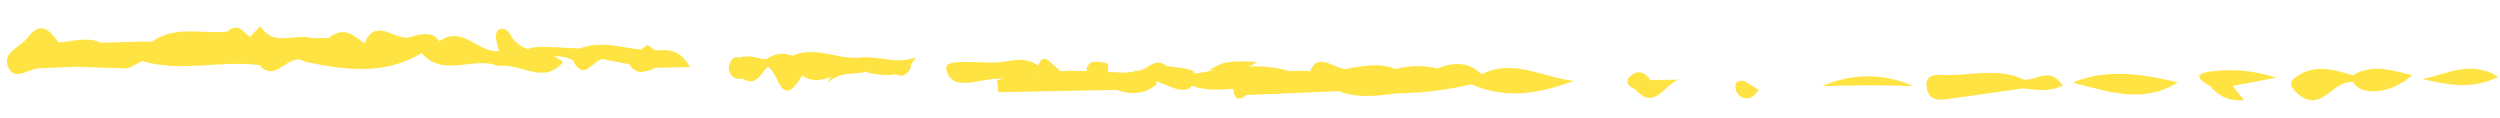
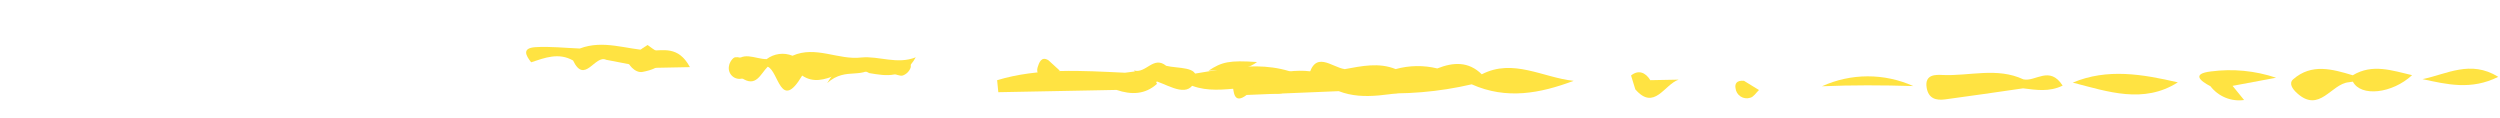
<svg xmlns="http://www.w3.org/2000/svg" width="361" height="17" viewBox="0 0 361 17" fill="none">
  <path d="M186.78 10.251C184.505 10.398 182.424 12.703 179.847 11.005C178.839 10.936 177.62 10.85 177.993 12.338C178.166 13.027 178.059 15.203 180.013 13.713C184.446 13.53 188.879 13.347 193.312 13.163C197.073 14.604 200.711 13.471 206.086 12.869C200.741 10.951 197.114 9.387 193.31 12.183C191.503 10.324 188.917 10.112 186.78 10.251Z" fill="#FFE342" />
  <path d="M162.449 10.502C156.21 10.212 149.952 9.781 143.985 11.579C144.042 12.157 144.099 12.735 144.156 13.314L161.23 12.985C163.358 13.708 165.35 13.664 167.071 12.108C166.068 9.698 164.194 10.306 162.449 10.502Z" fill="#FFE342" />
  <path d="M188.928 11.19L188.459 11.185C182.23 8.096 176.043 10.302 169.819 11.024C173.994 14.497 178.719 12.088 183.132 12.7C185.186 15.107 187.155 11.261 189.195 12.616C192.019 14.11 195.194 11.614 197.993 13.392C202.866 13.693 207.758 13.283 212.513 12.176C217.549 14.421 222.405 13.482 227.233 11.673C222.782 11.201 218.495 8.394 213.968 10.73C212.04 8.832 209.843 8.975 207.545 9.883C205.566 9.4 203.497 9.433 201.535 9.977C199.084 8.988 196.635 9.542 194.185 9.982C192.279 9.714 189.838 7.119 188.928 11.19Z" fill="#FFE342" />
  <path d="M299.306 11.929C304.413 13.247 309.537 15.031 314.481 11.892C309.379 10.714 304.288 9.834 299.306 11.929Z" fill="#FFE342" />
  <path d="M280.497 10.828C279.618 10.788 277.881 10.671 278.209 12.66C278.472 14.255 279.584 14.522 280.872 14.352C284.629 13.857 288.378 13.293 292.13 12.756C293.999 12.982 295.885 13.315 297.846 12.363C295.951 9.408 293.93 11.851 292.17 11.457C288.373 9.68 284.388 11.006 280.497 10.828Z" fill="#FFE342" />
  <path d="M331.141 11.444C330.466 12.033 331.024 12.842 331.69 13.448C334.93 16.396 336.61 12.111 339.153 11.877C339.355 11.859 339.555 11.821 339.756 11.792C340.894 14.003 345.411 13.535 348.307 10.852C345.411 10.185 342.581 9.158 339.737 10.87C336.794 9.982 333.804 9.119 331.141 11.444Z" fill="#FFE342" />
  <path d="M319.188 12.451C319.751 13.182 320.496 13.752 321.349 14.101C322.203 14.451 323.133 14.569 324.047 14.442C323.492 13.761 322.938 13.079 322.383 12.398C324.477 12.006 326.572 11.615 328.666 11.224C325.639 10.207 322.42 9.896 319.254 10.316C316.451 10.651 317.698 11.677 319.188 12.451Z" fill="#FFE342" />
  <path d="M263.093 12.458C267.437 12.275 271.759 12.29 276.275 12.427C274.201 11.496 271.954 11.017 269.681 11.023C267.408 11.028 265.162 11.517 263.093 12.458Z" fill="#FFE342" />
  <path d="M360.748 11.096C356.74 8.601 353.26 10.73 349.81 11.427C353.313 12.179 356.83 13.057 360.748 11.096Z" fill="#FFE342" />
-   <path d="M236.141 12.903C238.889 16.066 240.329 12.181 242.406 11.499L238.304 11.578C237.6 10.422 236.559 10.049 235.524 10.903C234.442 11.793 235.16 12.468 236.141 12.903Z" fill="#FFE342" />
+   <path d="M236.141 12.903C238.889 16.066 240.329 12.181 242.406 11.499L238.304 11.578C237.6 10.422 236.559 10.049 235.524 10.903Z" fill="#FFE342" />
  <path d="M250.608 12.72C250.631 12.964 250.709 13.2 250.836 13.41C250.963 13.62 251.135 13.798 251.341 13.932C251.546 14.066 251.779 14.152 252.022 14.183C252.265 14.214 252.512 14.19 252.745 14.112C253.224 13.996 253.583 13.386 253.997 13C253.203 12.512 252.408 12.024 251.83 11.67C250.741 11.57 250.495 12.125 250.608 12.72Z" fill="#FFE342" />
  <path d="M114.436 8.049C113.824 7.799 113.158 7.712 112.503 7.798C111.848 7.884 111.226 8.139 110.7 8.538C109.044 8.552 107.073 7.178 105.908 9.381C105.46 10.229 106.399 10.764 107.058 11.226C109.177 12.713 109.805 10.668 110.859 9.632C112.457 10.296 112.713 16.173 115.835 10.913C119.15 13.143 122.216 8.698 125.517 10.554C127.995 10.972 130.482 11.418 132.235 8.276C129.511 9.344 126.996 8.065 124.389 8.3C121.059 8.71 117.794 6.548 114.436 8.049Z" fill="#FFE342" />
-   <path d="M136.643 9.997C137.413 13.74 142.099 10.914 145.081 11.409C146.996 11.772 148.749 11.663 150.293 9.771C148.5 8.23 146.757 8.628 145.037 8.899C142.075 9.405 136.261 8.14 136.643 9.997Z" fill="#FFE342" />
-   <path d="M157.898 12.939C158.603 12.638 159.19 12.114 159.569 11.448C159.947 10.781 160.097 10.008 159.993 9.248C159.972 9.075 157.845 8.687 157.387 9.125C156.165 10.291 157.508 11.519 157.898 12.939Z" fill="#FFE342" />
  <path d="M99.626 9.693C97.92 6.545 95.749 7.355 93.846 7.295C93.779 8.135 93.712 8.973 93.645 9.812L99.626 9.693Z" fill="#FFE342" />
  <path d="M82.752 8.737C84.422 12.263 85.919 7.838 87.53 8.634C89.569 9.026 91.607 9.419 93.646 9.811C93.712 8.973 93.779 8.134 93.846 7.295C90.473 7.149 87.137 5.699 83.722 7.006C81.591 6.925 79.449 6.68 77.33 6.81C75.331 6.932 75.922 8.008 76.698 8.992C78.69 8.338 80.677 7.553 82.752 8.737Z" fill="#FFE342" />
  <path d="M163.759 10.179C164.579 11.638 165.508 12.453 167.096 11.775C169.044 12.463 171.759 14.249 172.6 11.482C173.182 9.568 170.007 9.917 168.397 9.502C166.552 7.995 165.485 10.664 163.759 10.179Z" fill="#FFE342" />
  <path d="M180.509 11.914C183.063 14.956 186.25 12.654 189.131 12.934C192.203 12.948 195.571 14.188 198.766 10.324L190.303 10.493C187.451 10.545 184.6 10.598 181.748 10.65C179.508 10.762 177.146 9.873 174.859 11.256C176.744 13.393 178.706 11.7 180.509 11.914Z" fill="#FFE342" />
-   <path d="M3.944 5.478C2.927 6.814 0.383 7.521 1.113 9.503C2.003 11.921 4.048 9.927 5.593 9.857C7.388 9.777 9.183 9.711 10.978 9.64C13.465 9.724 15.951 9.809 18.438 9.893C19.145 9.534 19.852 9.175 20.56 8.815C26.144 10.507 31.852 8.657 37.469 9.405C39.873 12.169 41.688 7.345 43.997 8.899C49.716 10.107 55.407 10.918 60.816 7.714L60.812 7.705C60.809 7.665 60.809 7.626 60.811 7.586C63.968 11.371 68.38 8.013 71.935 9.538C75.048 8.99 78.445 12.363 81.315 8.959C79.052 6.976 75.205 8.126 73.591 4.813C73.258 4.129 72.058 3.779 71.686 4.757C71.41 5.486 71.894 6.502 72.039 7.39C69.048 7.684 66.803 3.568 63.46 5.941C62.402 4.46 60.973 4.964 59.591 5.217C57.399 6.452 54.366 2.087 52.616 6.264C51.058 5.016 49.501 3.758 47.49 5.482C46.687 5.493 45.885 5.504 45.082 5.515C42.633 4.736 39.507 6.876 37.595 3.781C37.082 4.3 36.569 4.818 36.057 5.337C35.118 4.61 34.355 3.183 32.892 4.543C29.231 4.992 25.315 3.578 21.929 6.038C21.51 6.025 21.091 6.012 20.672 5.999C18.641 6.057 16.609 6.114 14.578 6.172C12.56 5.216 10.521 6.05 8.491 6.104C7.17 4.549 6.011 2.763 3.944 5.478Z" fill="#FFE342" />
  <path d="M181.519 8.956C177.504 8.686 176.429 8.937 174.508 10.21C177.078 9.977 179.46 10.507 181.519 8.956Z" fill="#FFE342" />
  <path d="M90.719 8.8C90.537 9.07 91.636 10.608 92.784 10.383C94.012 10.143 95.485 9.746 95.767 8.383C95.855 7.957 94.401 7.212 93.507 6.497C92.468 7.121 91.528 7.897 90.719 8.8Z" fill="#FFE342" />
  <path d="M119.448 11.994C122.277 9.466 124.688 11.79 126.62 9.058C124.077 8.87 121.938 7.845 119.448 11.994Z" fill="#FFE342" />
  <path d="M105.279 9.469C105.219 9.71 105.218 9.962 105.276 10.204C105.334 10.446 105.449 10.67 105.613 10.857C105.776 11.045 105.982 11.19 106.213 11.281C106.444 11.373 106.694 11.406 106.941 11.38C107.851 11.302 108.54 10.776 108.311 9.9C108.23 9.405 107.962 8.96 107.562 8.656C107.163 8.353 106.662 8.214 106.163 8.268C105.806 8.319 105.341 9.018 105.279 9.469Z" fill="#FFE342" />
  <path d="M149.831 9.727C149.77 9.915 149.754 10.114 149.785 10.309C149.815 10.505 149.892 10.69 150.007 10.85C150.123 11.01 150.275 11.141 150.451 11.231C150.626 11.322 150.821 11.37 151.019 11.371C151.702 11.344 152.358 10.616 153.026 10.196C152.511 9.725 151.996 9.254 151.393 8.703C150.345 8.053 150.031 9.106 149.831 9.727Z" fill="#FFE342" />
-   <path d="M145.638 10.306C145.524 9.258 144.579 9.579 143.693 9.494C143.423 9.69 143.04 9.969 142.657 10.248C143.237 10.668 143.877 10.999 144.556 11.23C144.864 11.291 145.669 10.593 145.638 10.306Z" fill="#FFE342" />
  <path d="M128.398 10.475C129.355 10.704 129.935 11.032 130.374 10.898C130.631 10.803 130.865 10.653 131.058 10.459C131.251 10.264 131.4 10.03 131.493 9.772C131.535 9.633 131.536 9.485 131.496 9.346C131.456 9.207 131.376 9.082 131.267 8.987C131.158 8.892 131.023 8.83 130.88 8.81C130.736 8.789 130.59 8.81 130.458 8.871C129.71 9.321 129.019 9.86 128.398 10.475Z" fill="#FFE342" />
</svg>